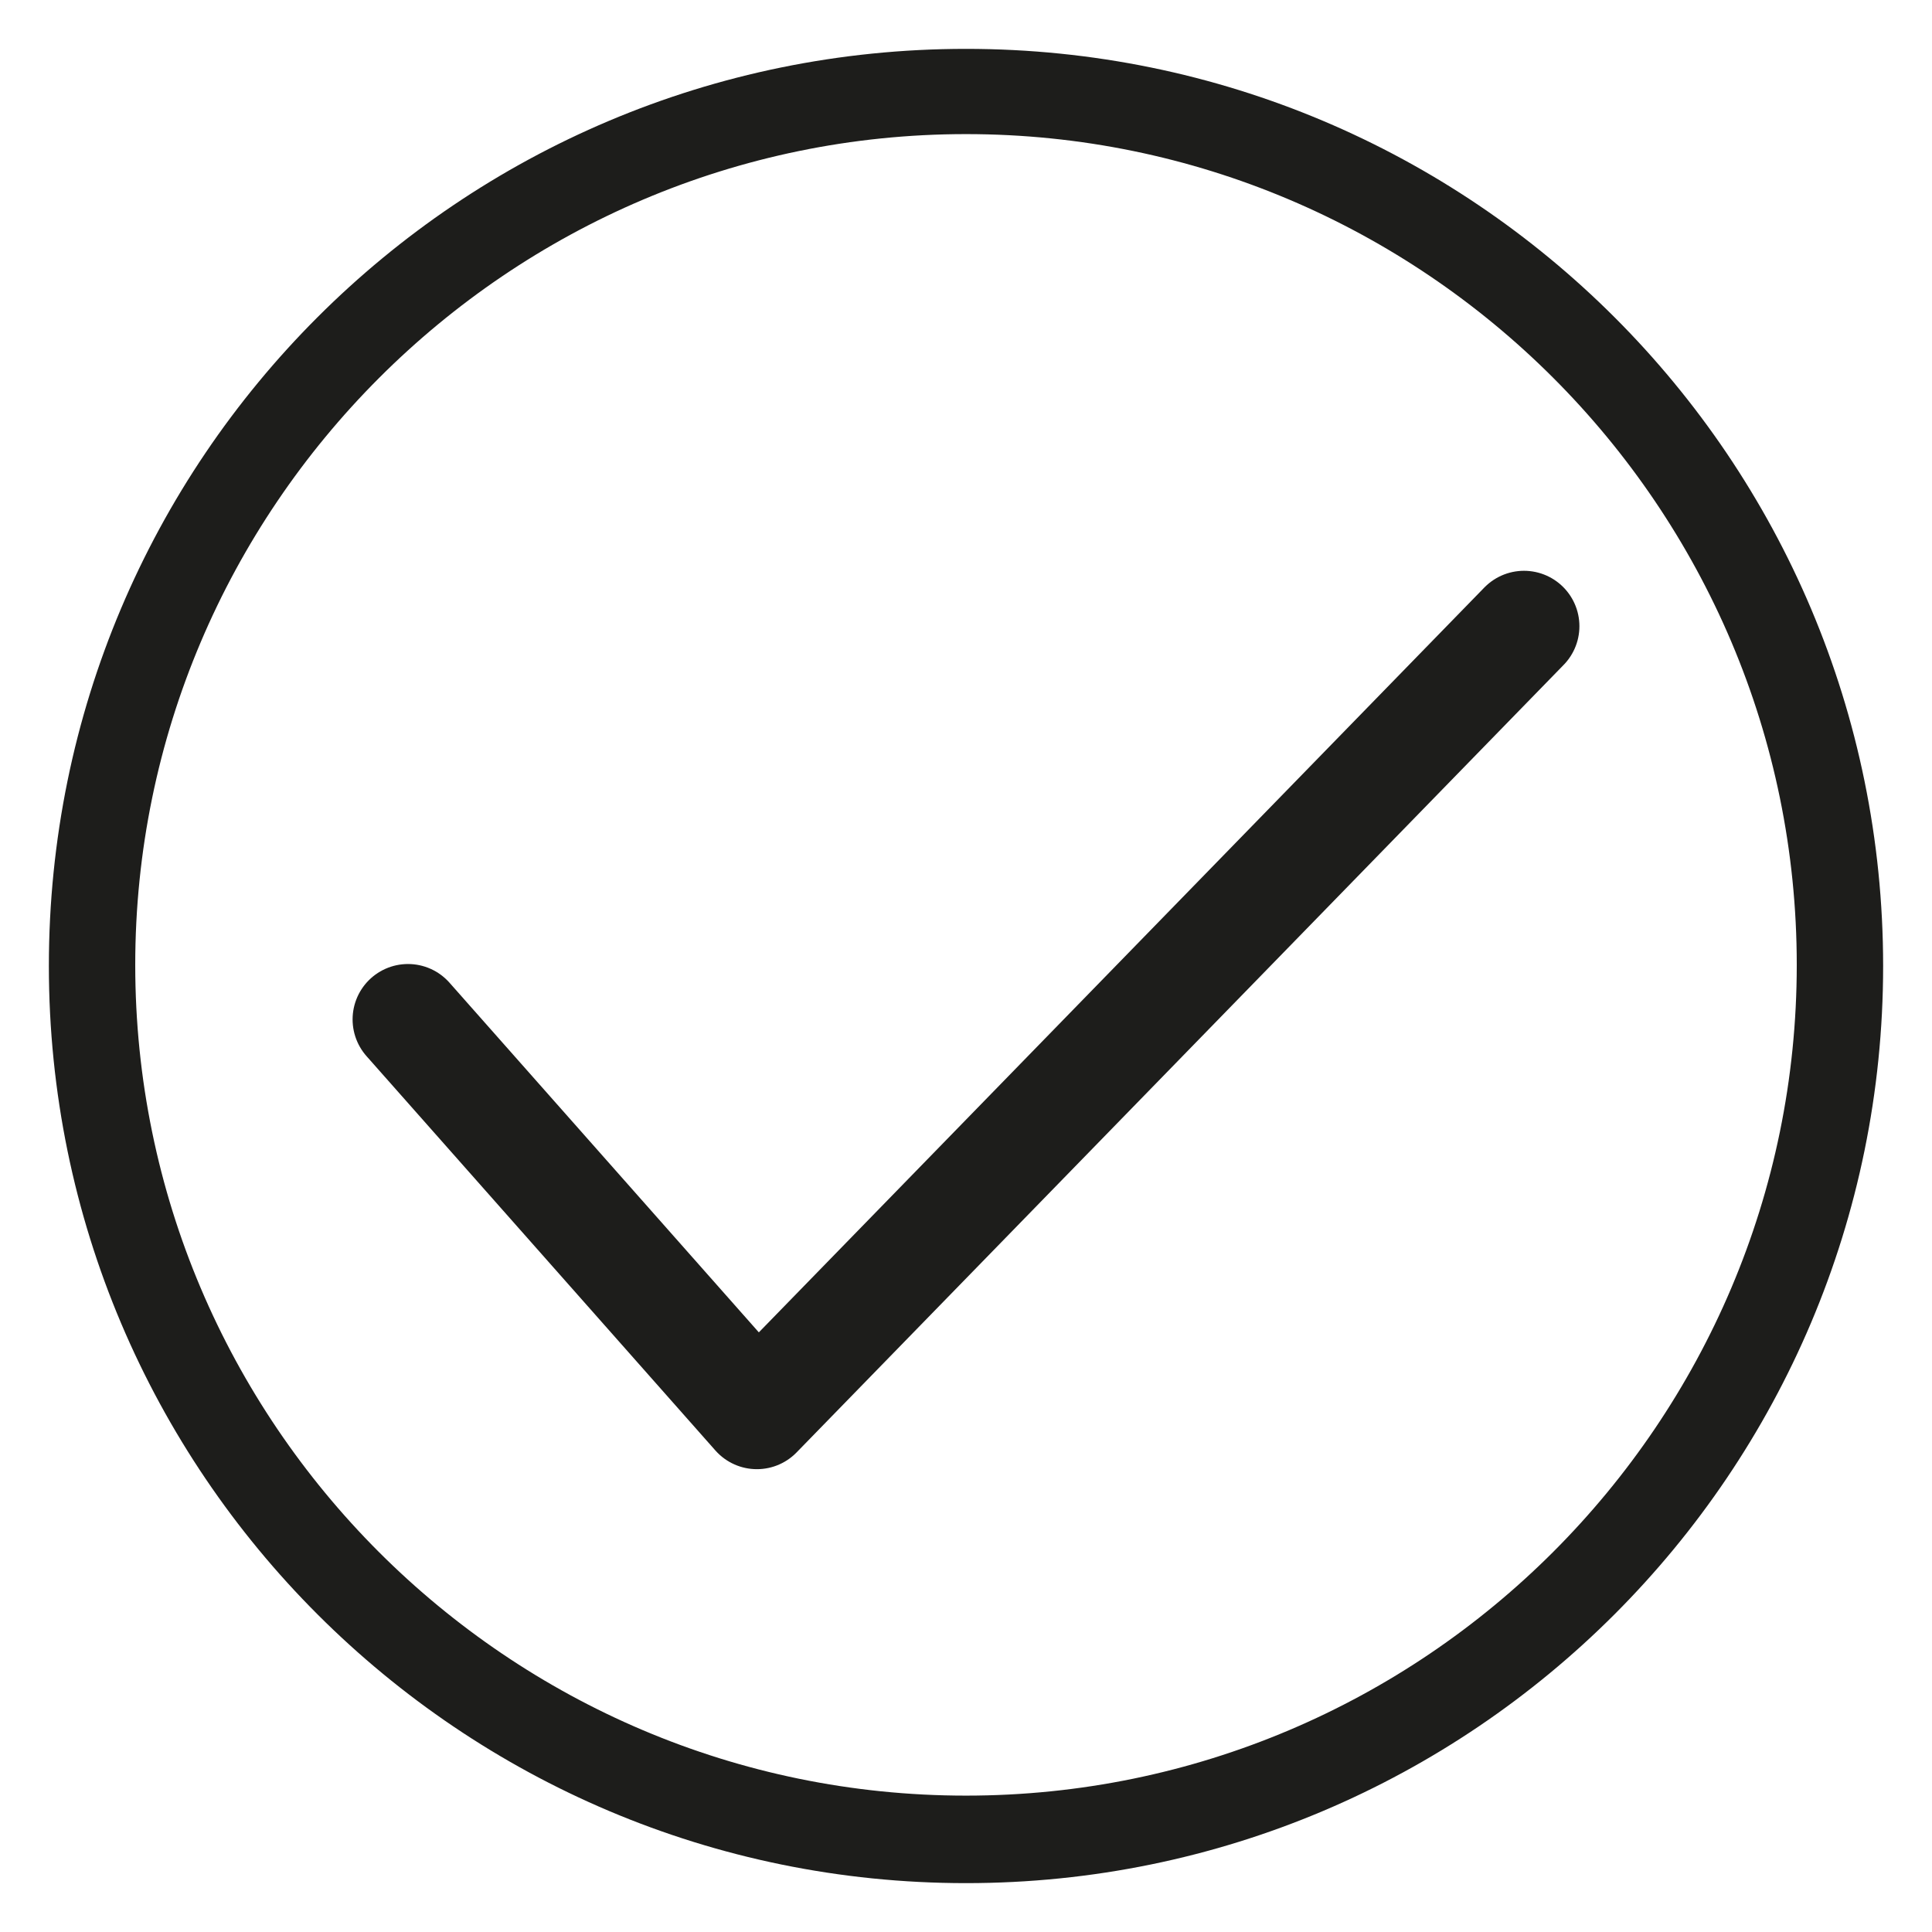
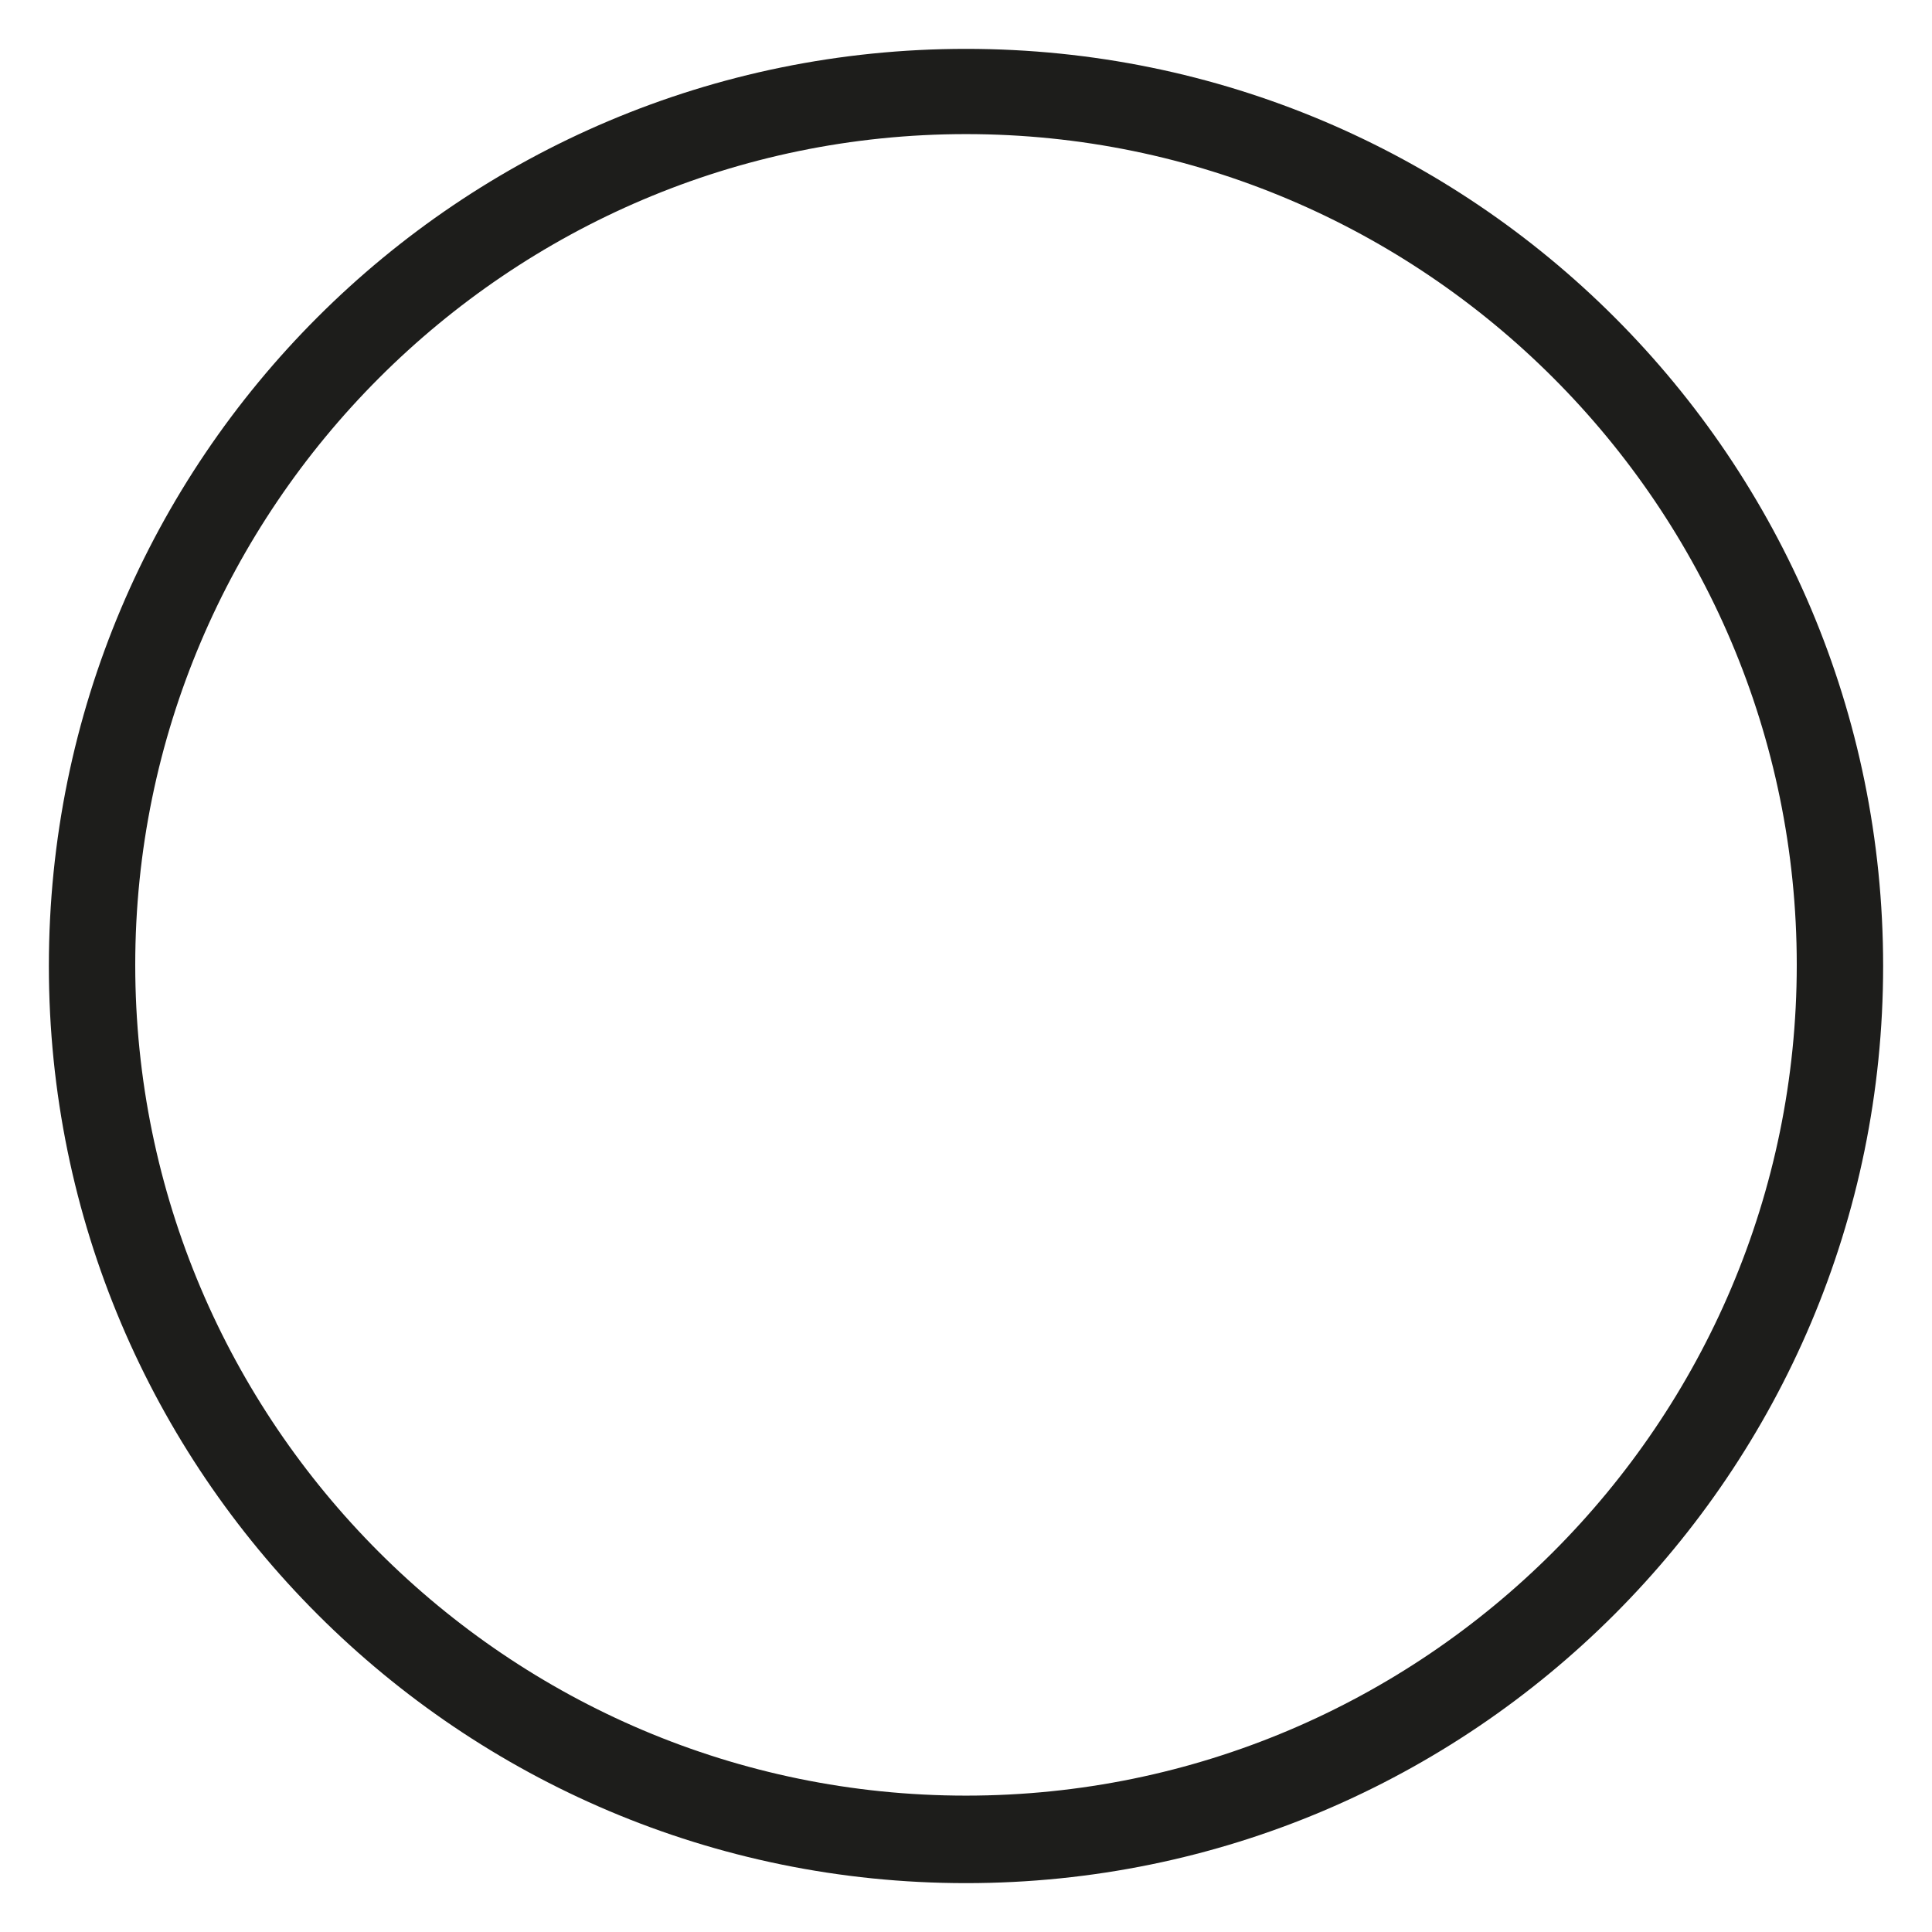
<svg xmlns="http://www.w3.org/2000/svg" version="1.1" id="Layer_1" x="0px" y="0px" viewBox="0 0 17 17" style="enable-background:new 0 0 17 17;">
  <style type="text/css">
	.st0{fill:#1D1D1B;}
	.st1{fill:none;stroke:#1D1D1B;stroke-width:0.975;stroke-linecap:round;stroke-linejoin:round;stroke-miterlimit:10;}
</style>
  <g>
    <path class="st0" d="M8.5,1.18c4.03,0,7.31,3.28,7.31,7.31c0,4.03-3.28,7.31-7.31,7.31c-4.03,0-7.31-3.28-7.31-7.31&#13;&#10;  C1.19,4.47,4.47,1.18,8.5,1.18 M8.5,0.43c-4.46,0-8.07,3.61-8.07,8.07c0,4.46,3.62,8.07,8.07,8.07c4.46,0,8.07-3.62,8.07-8.07&#13;&#10;  C16.57,4.04,12.96,0.43,8.5,0.43" />
-     <polyline class="st1" points="3.59,8.97 6.66,12.44 13.41,5.51" />
  </g>
</svg>